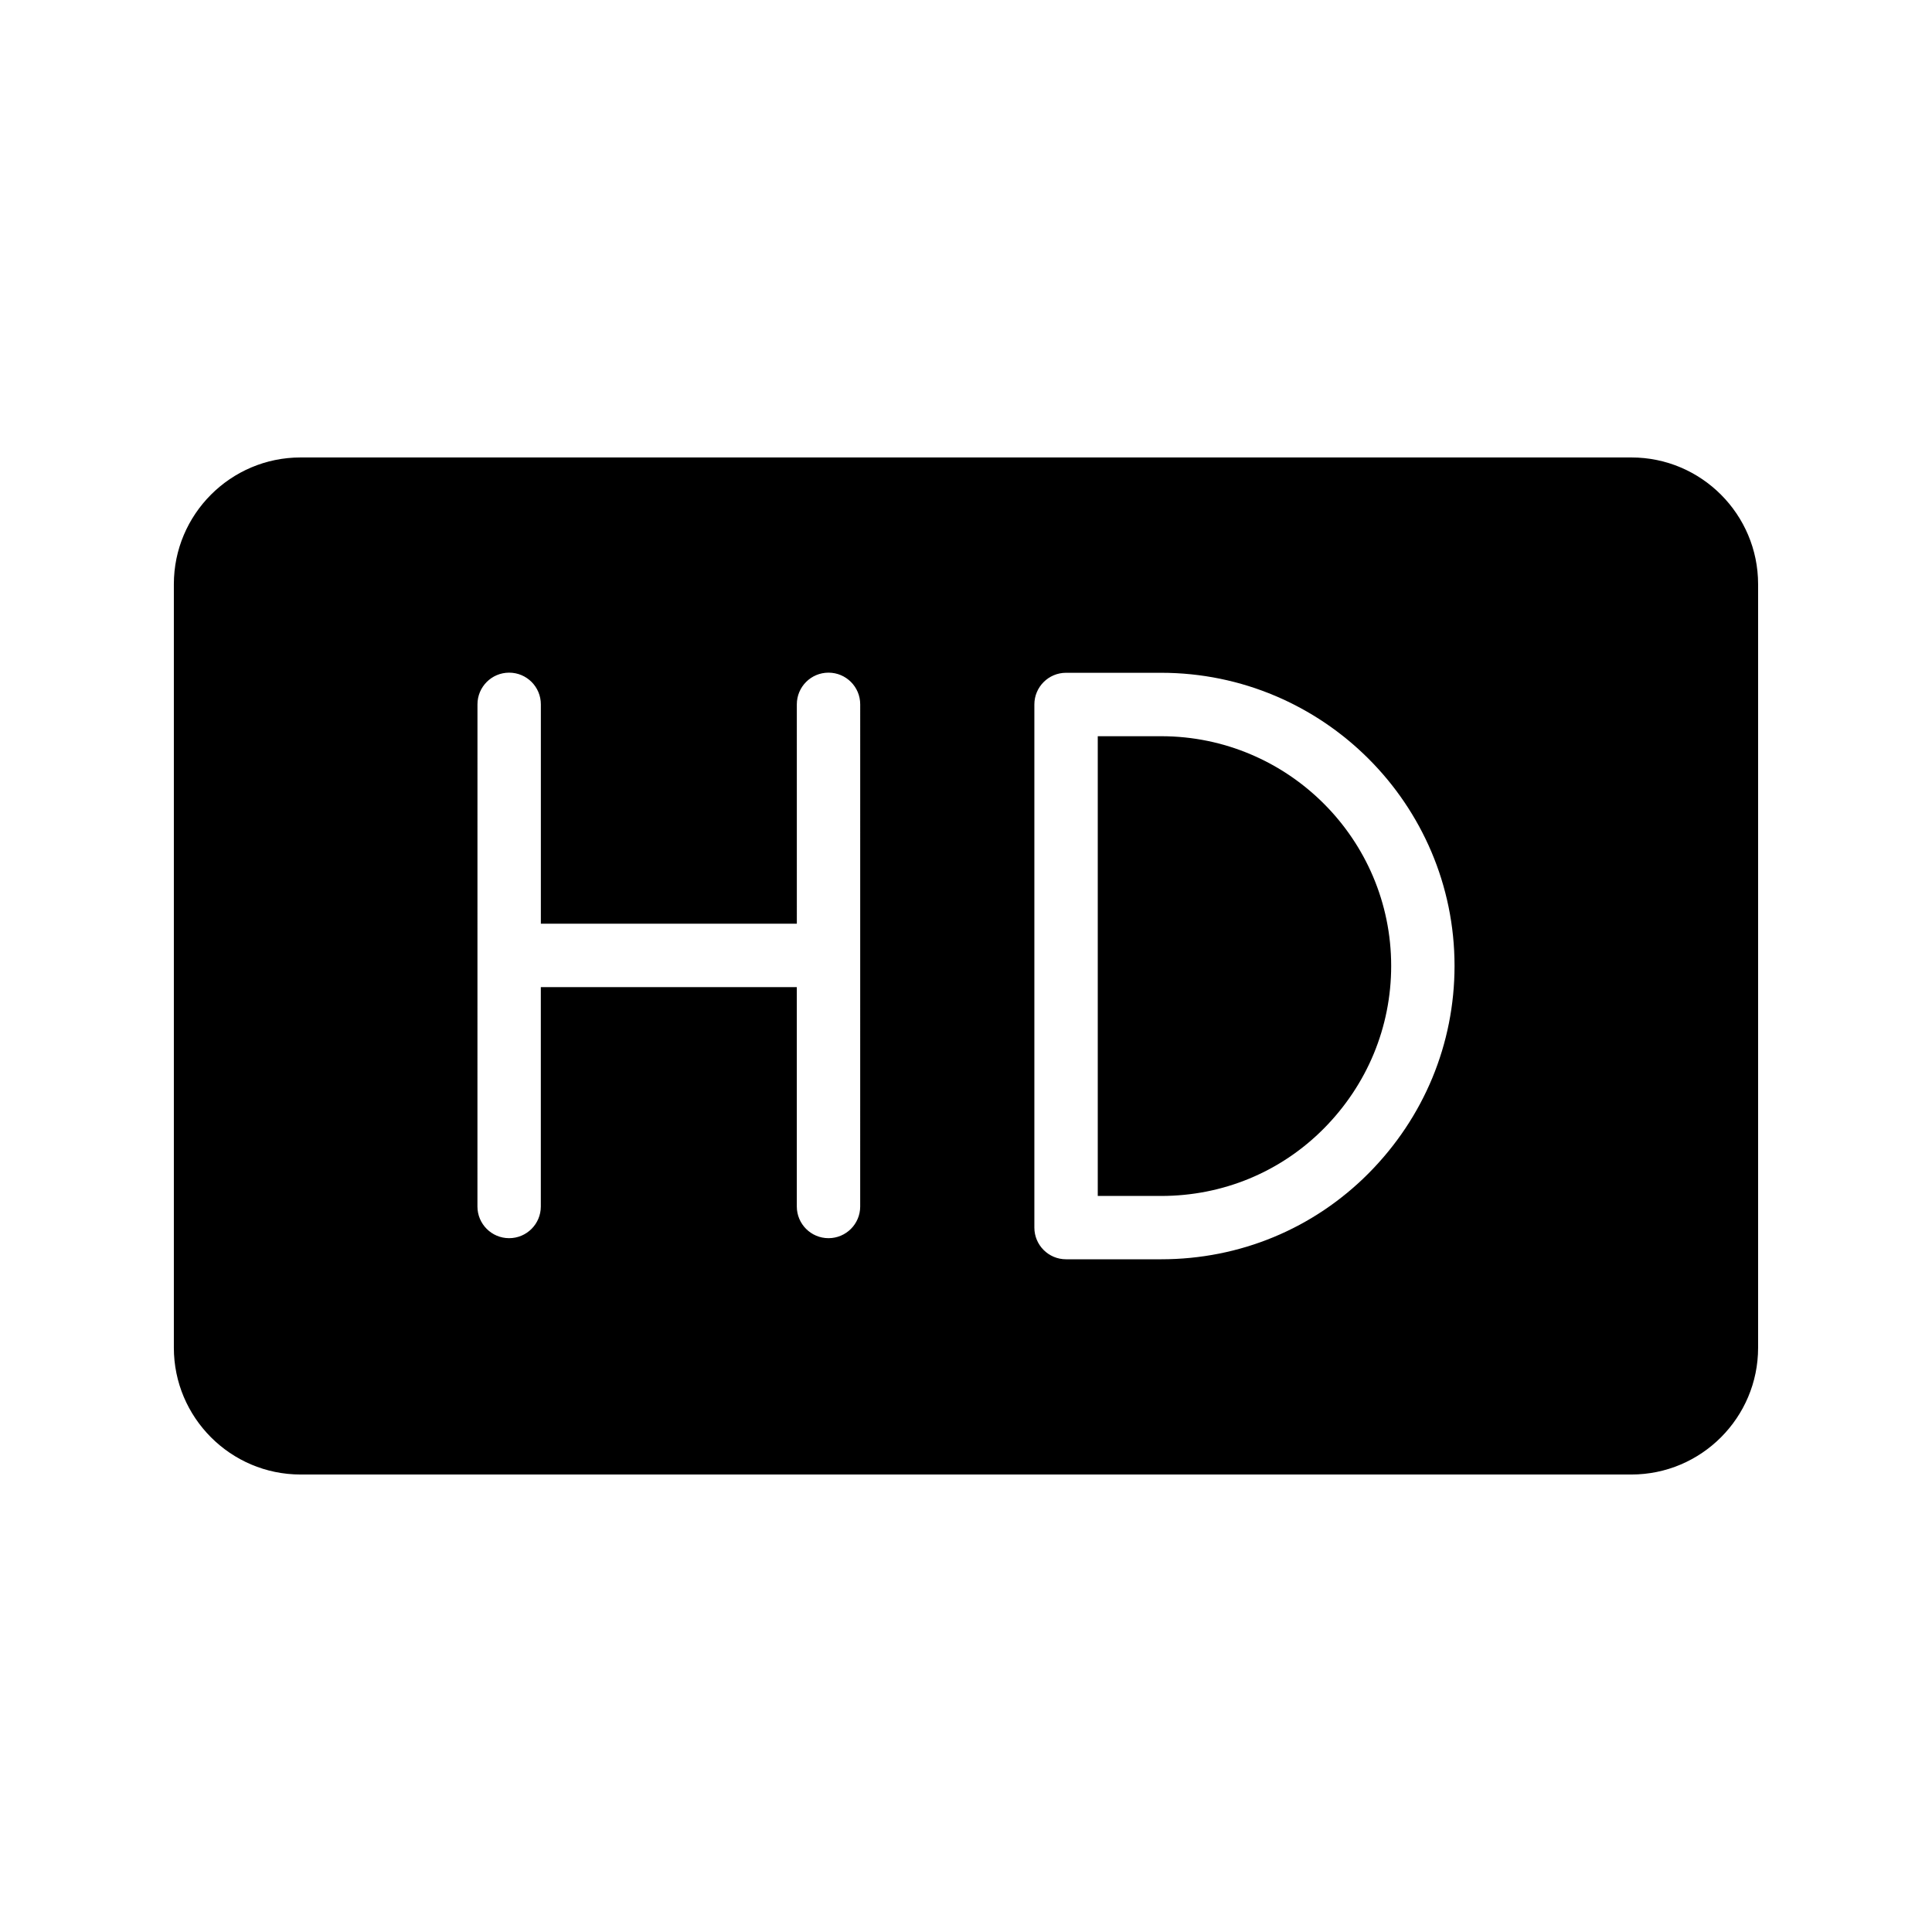
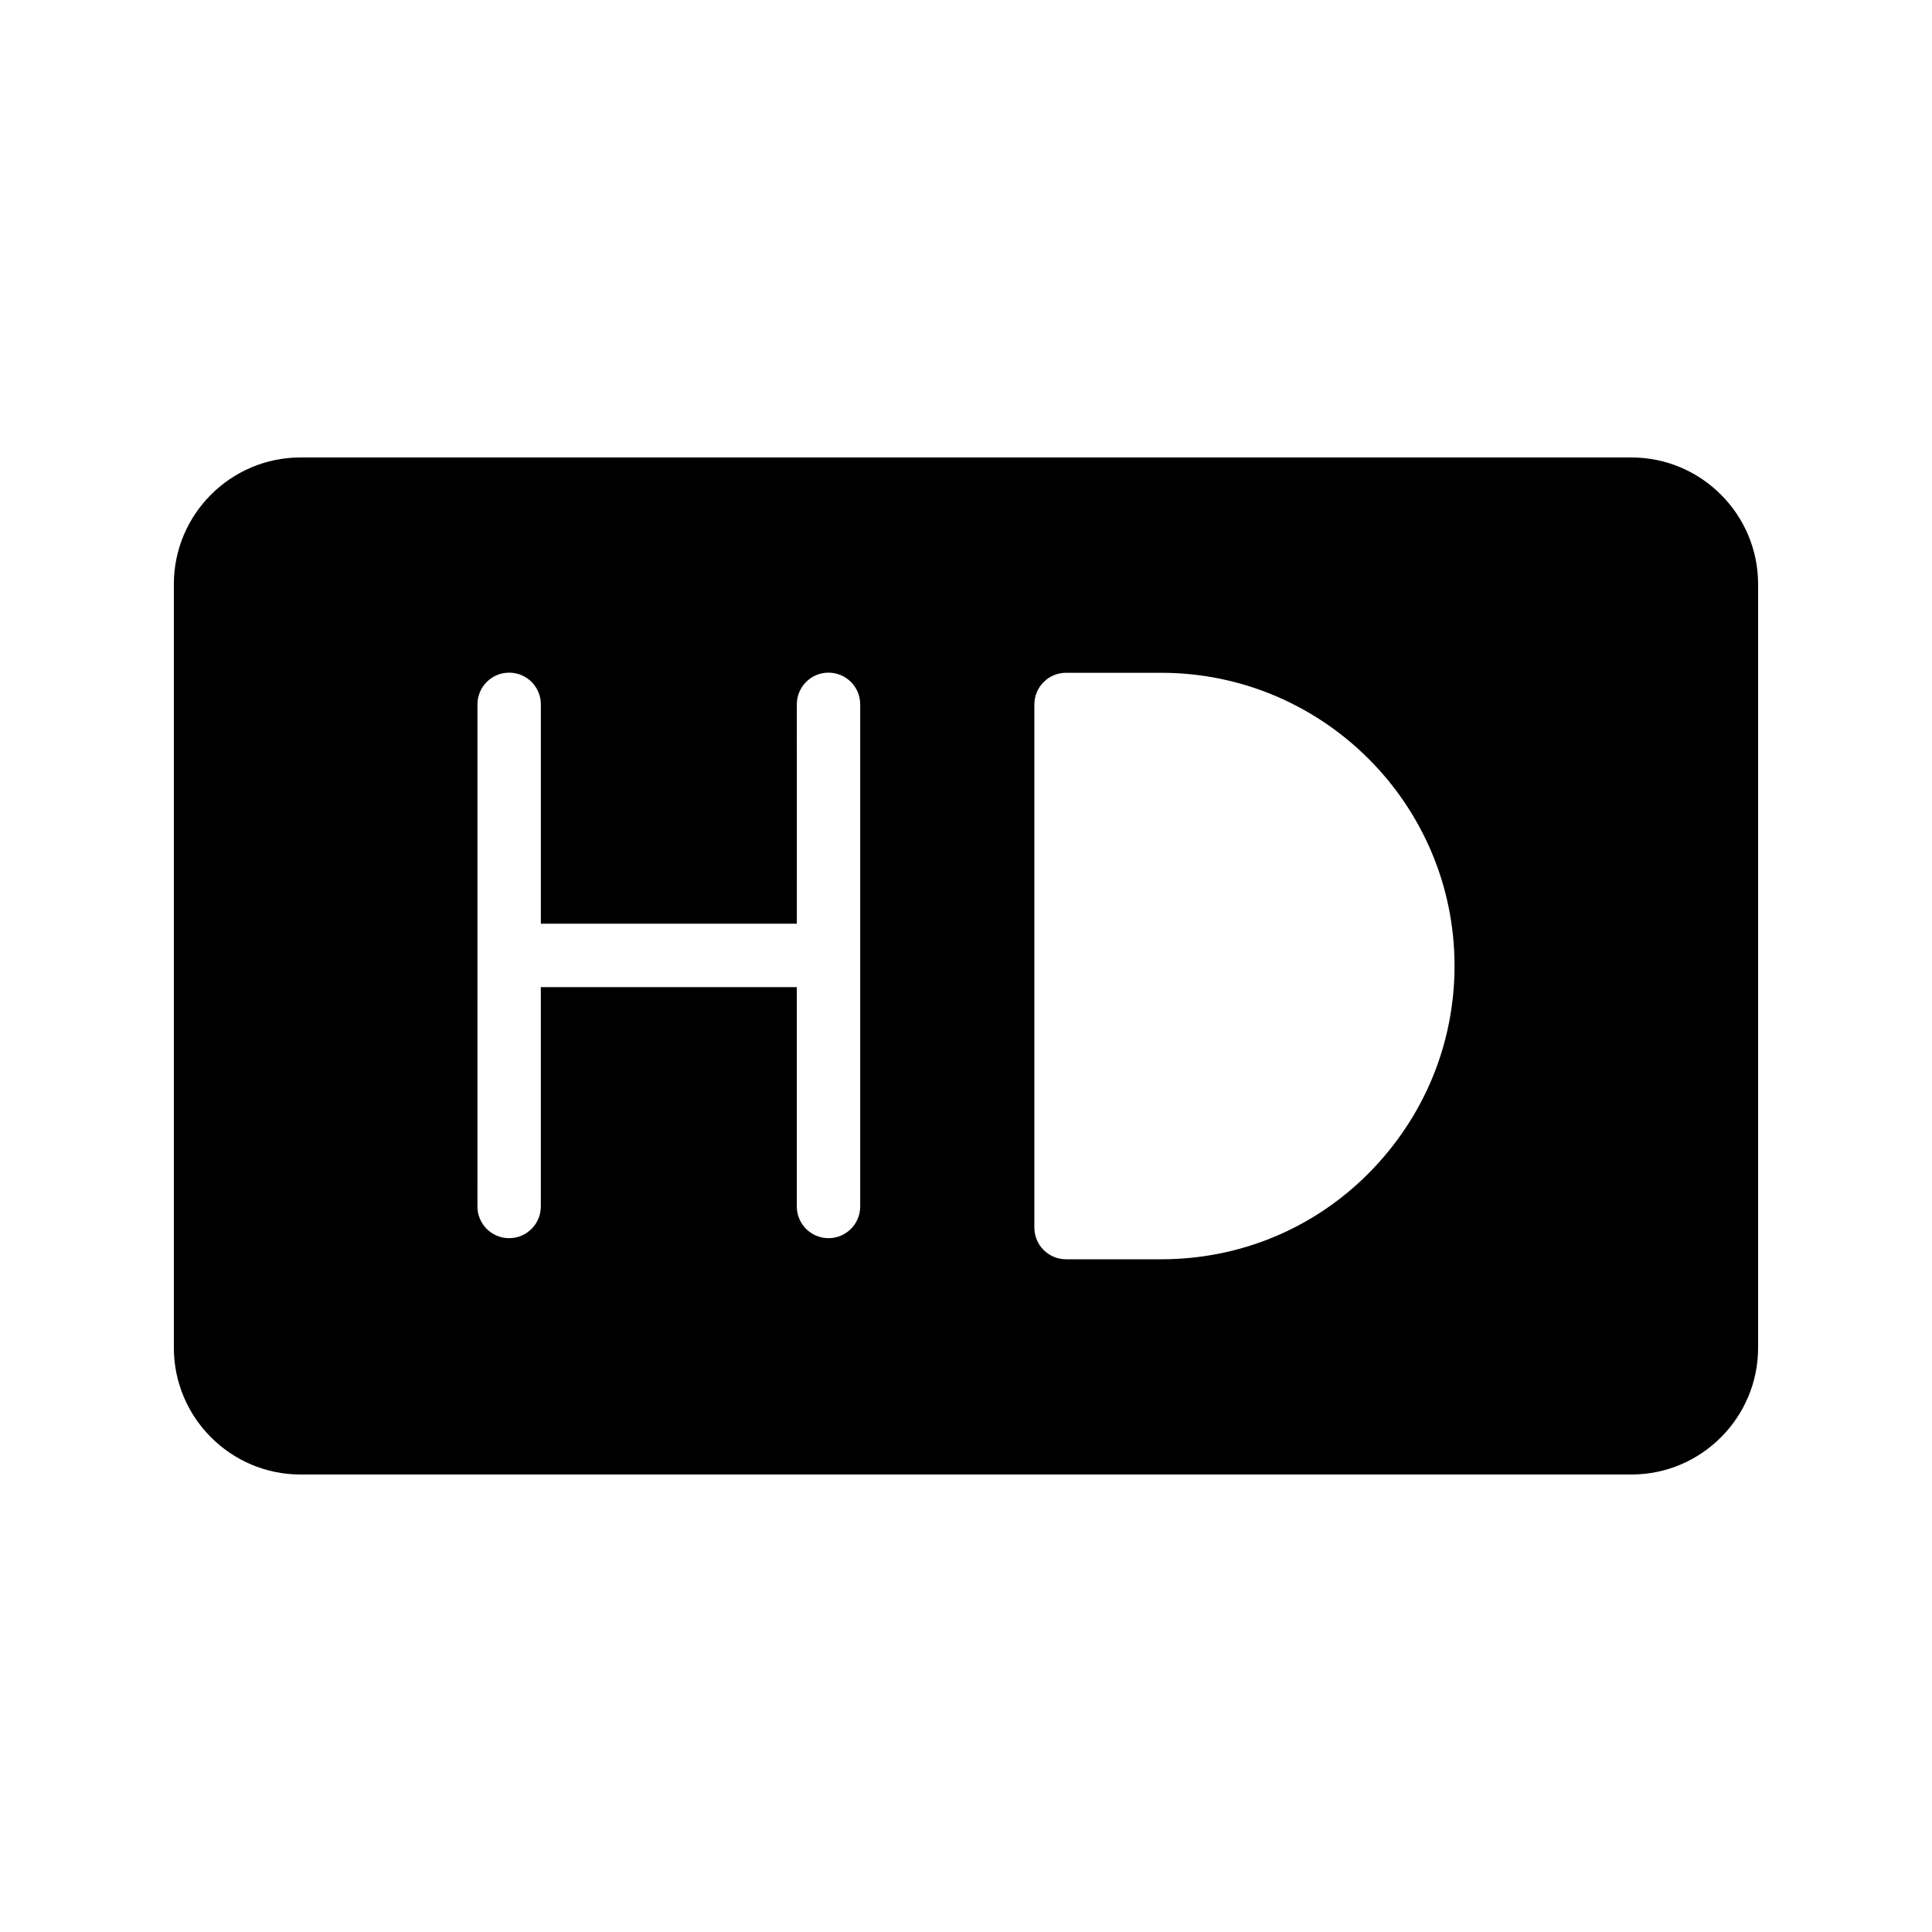
<svg xmlns="http://www.w3.org/2000/svg" fill="#000000" width="800px" height="800px" version="1.1" viewBox="144 144 512 512">
  <g>
-     <path d="m451.71 339.1h-16.793v121.84h16.793c16.359 0 31.66-6.336 43.09-17.84 11.527-11.617 17.875-26.93 17.875-43.121 0.004-33.566-27.344-60.875-60.965-60.875z" />
    <path d="m576.33 265.23h-352.67c-18.559 0-33.586 15.113-33.586 33.586v202.36c0 18.473 15.031 33.586 33.586 33.586h352.67c18.559 0 33.586-15.113 33.586-33.586v-202.36c0-18.473-15.027-33.586-33.586-33.586zm-204.37 198.5c0 4.637-3.754 8.398-8.398 8.398-4.641 0-8.398-3.758-8.398-8.398v-58.137h-67.84v58.137c0 4.637-3.754 8.398-8.398 8.398-4.641 0-8.398-3.758-8.398-8.398l0.008-133.07c0-4.637 3.754-8.398 8.398-8.398 4.641 0 8.398 3.758 8.398 8.398v58.133h67.84l-0.004-58.133c0-4.637 3.754-8.398 8.398-8.398 4.641 0 8.398 3.758 8.398 8.398zm134.75-8.809c-14.613 14.703-34.145 22.801-55.004 22.801h-25.191c-4.641 0-8.398-3.758-8.398-8.398v-138.63c0-4.637 3.754-8.398 8.398-8.398h25.191c42.879 0 77.762 34.844 77.762 77.672-0.004 20.656-8.09 40.172-22.758 54.953z" />
  </g>
</svg>